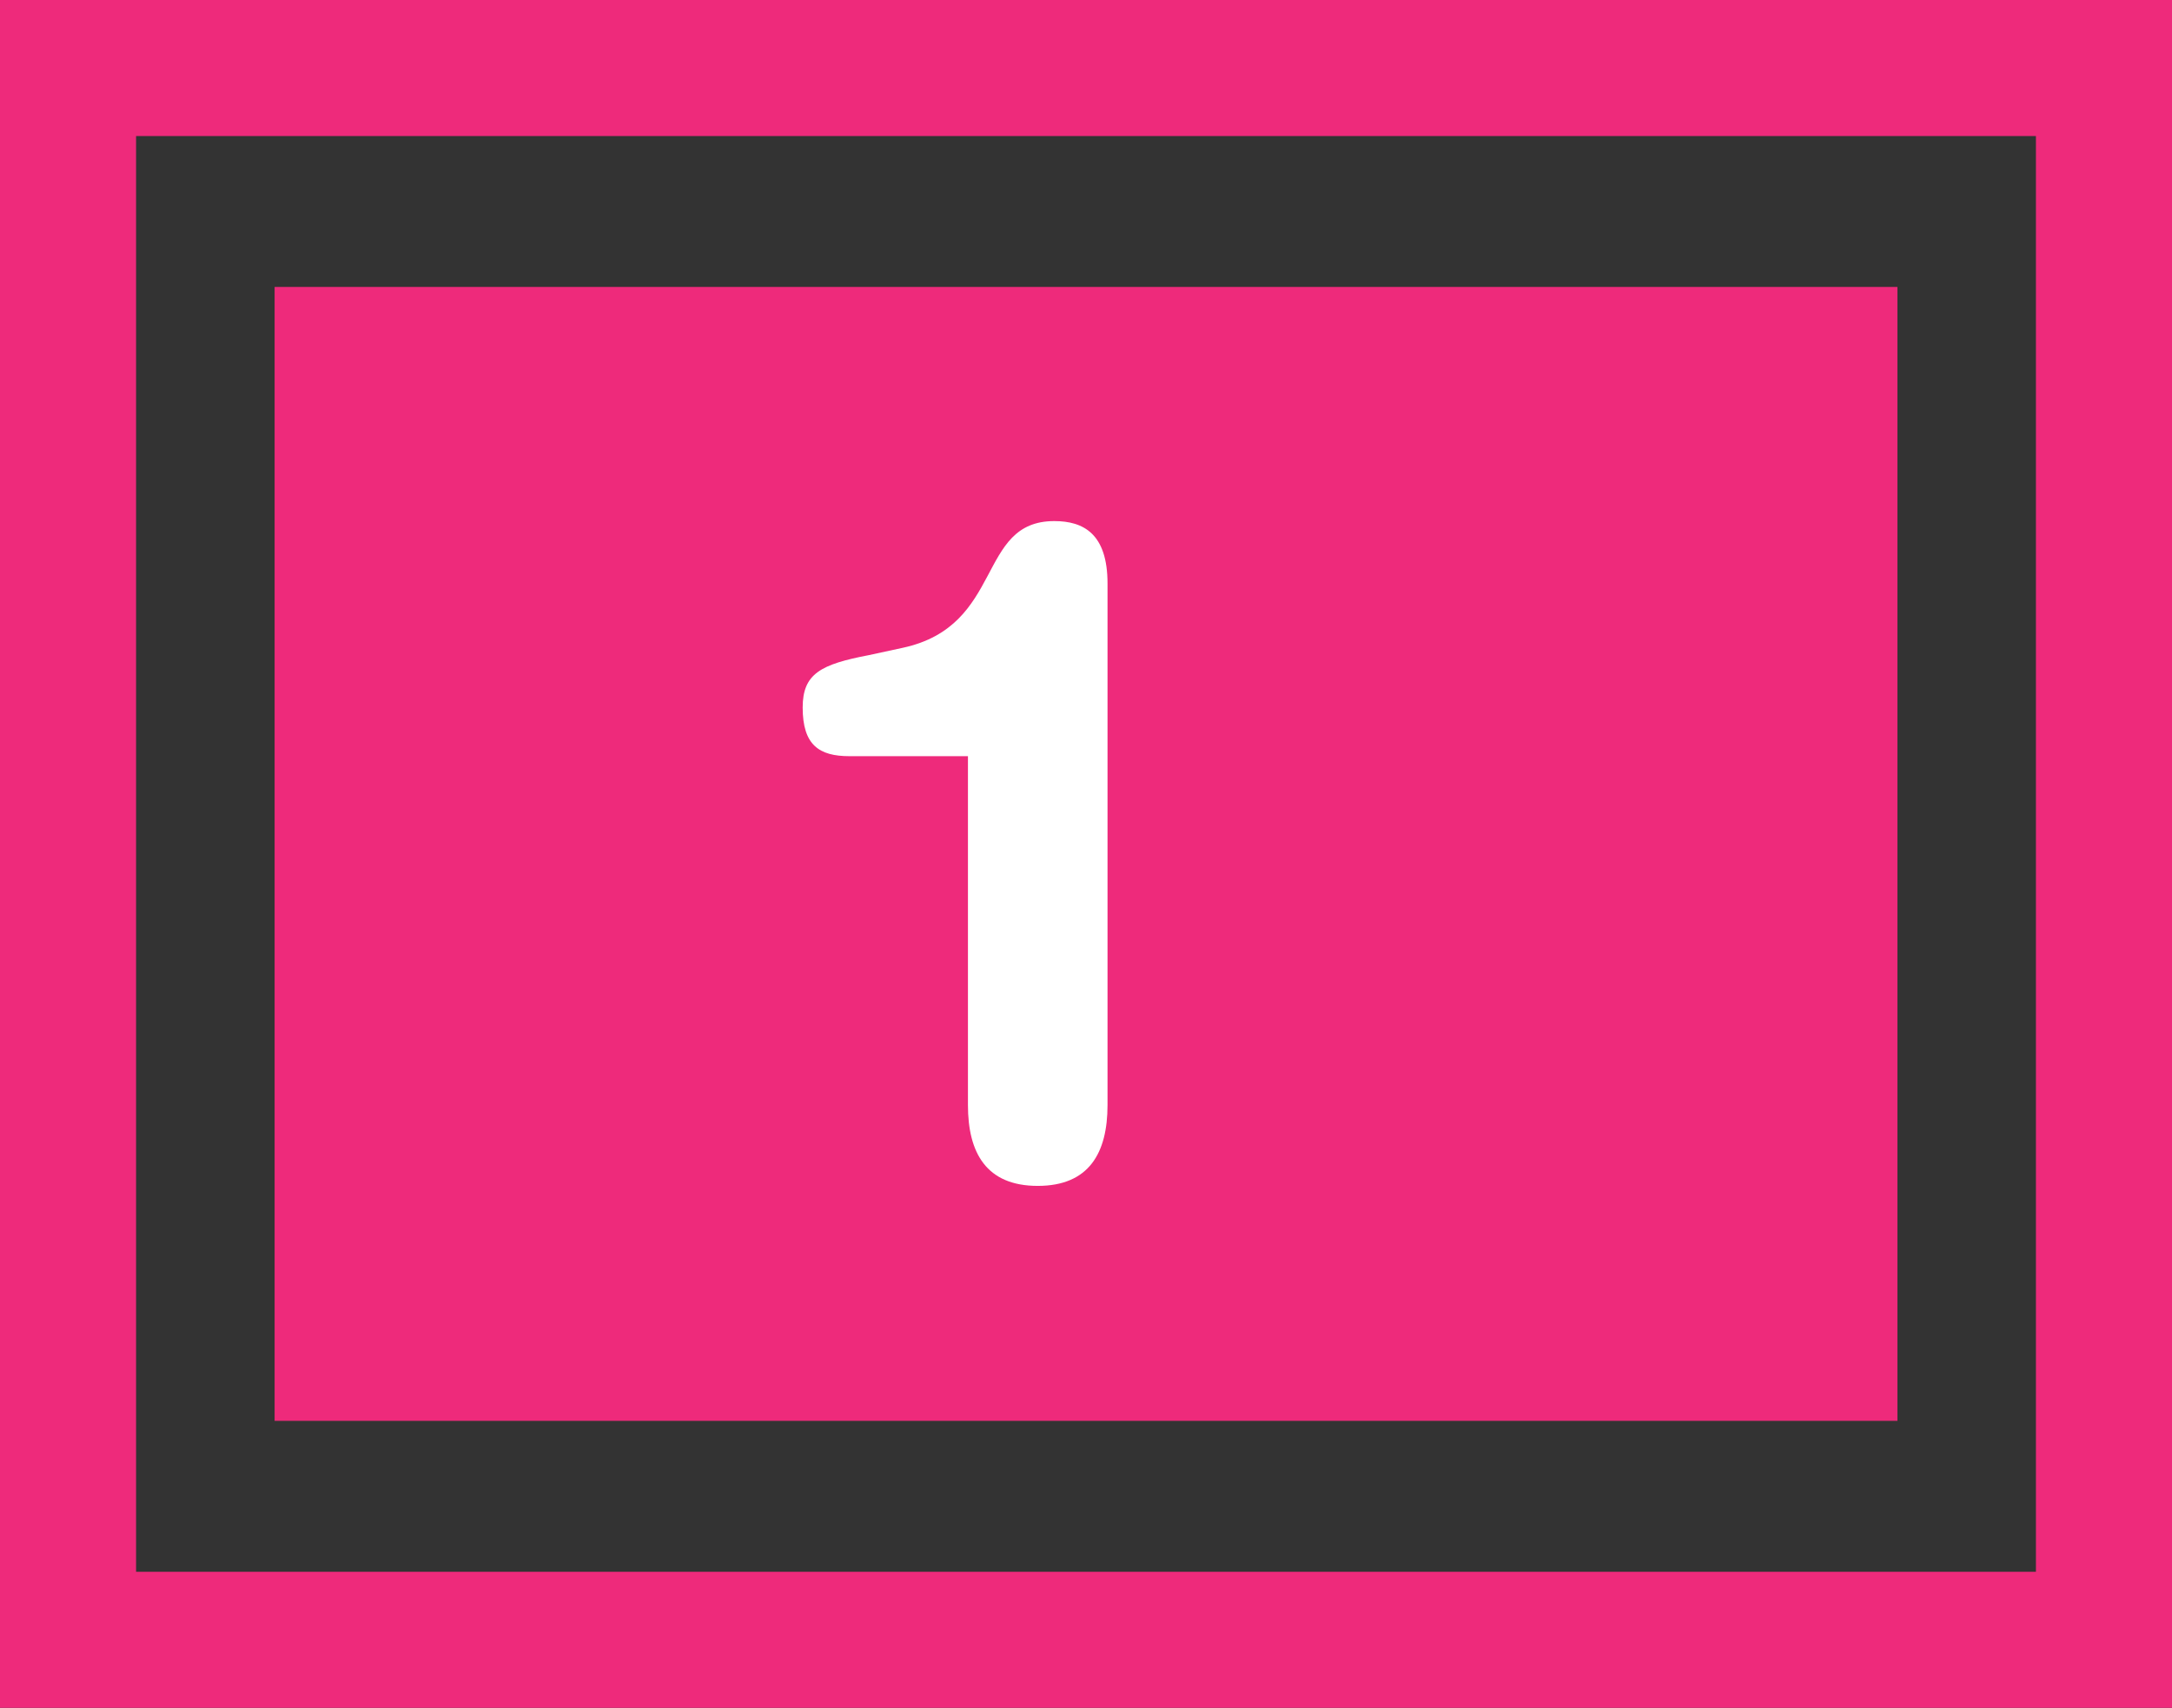
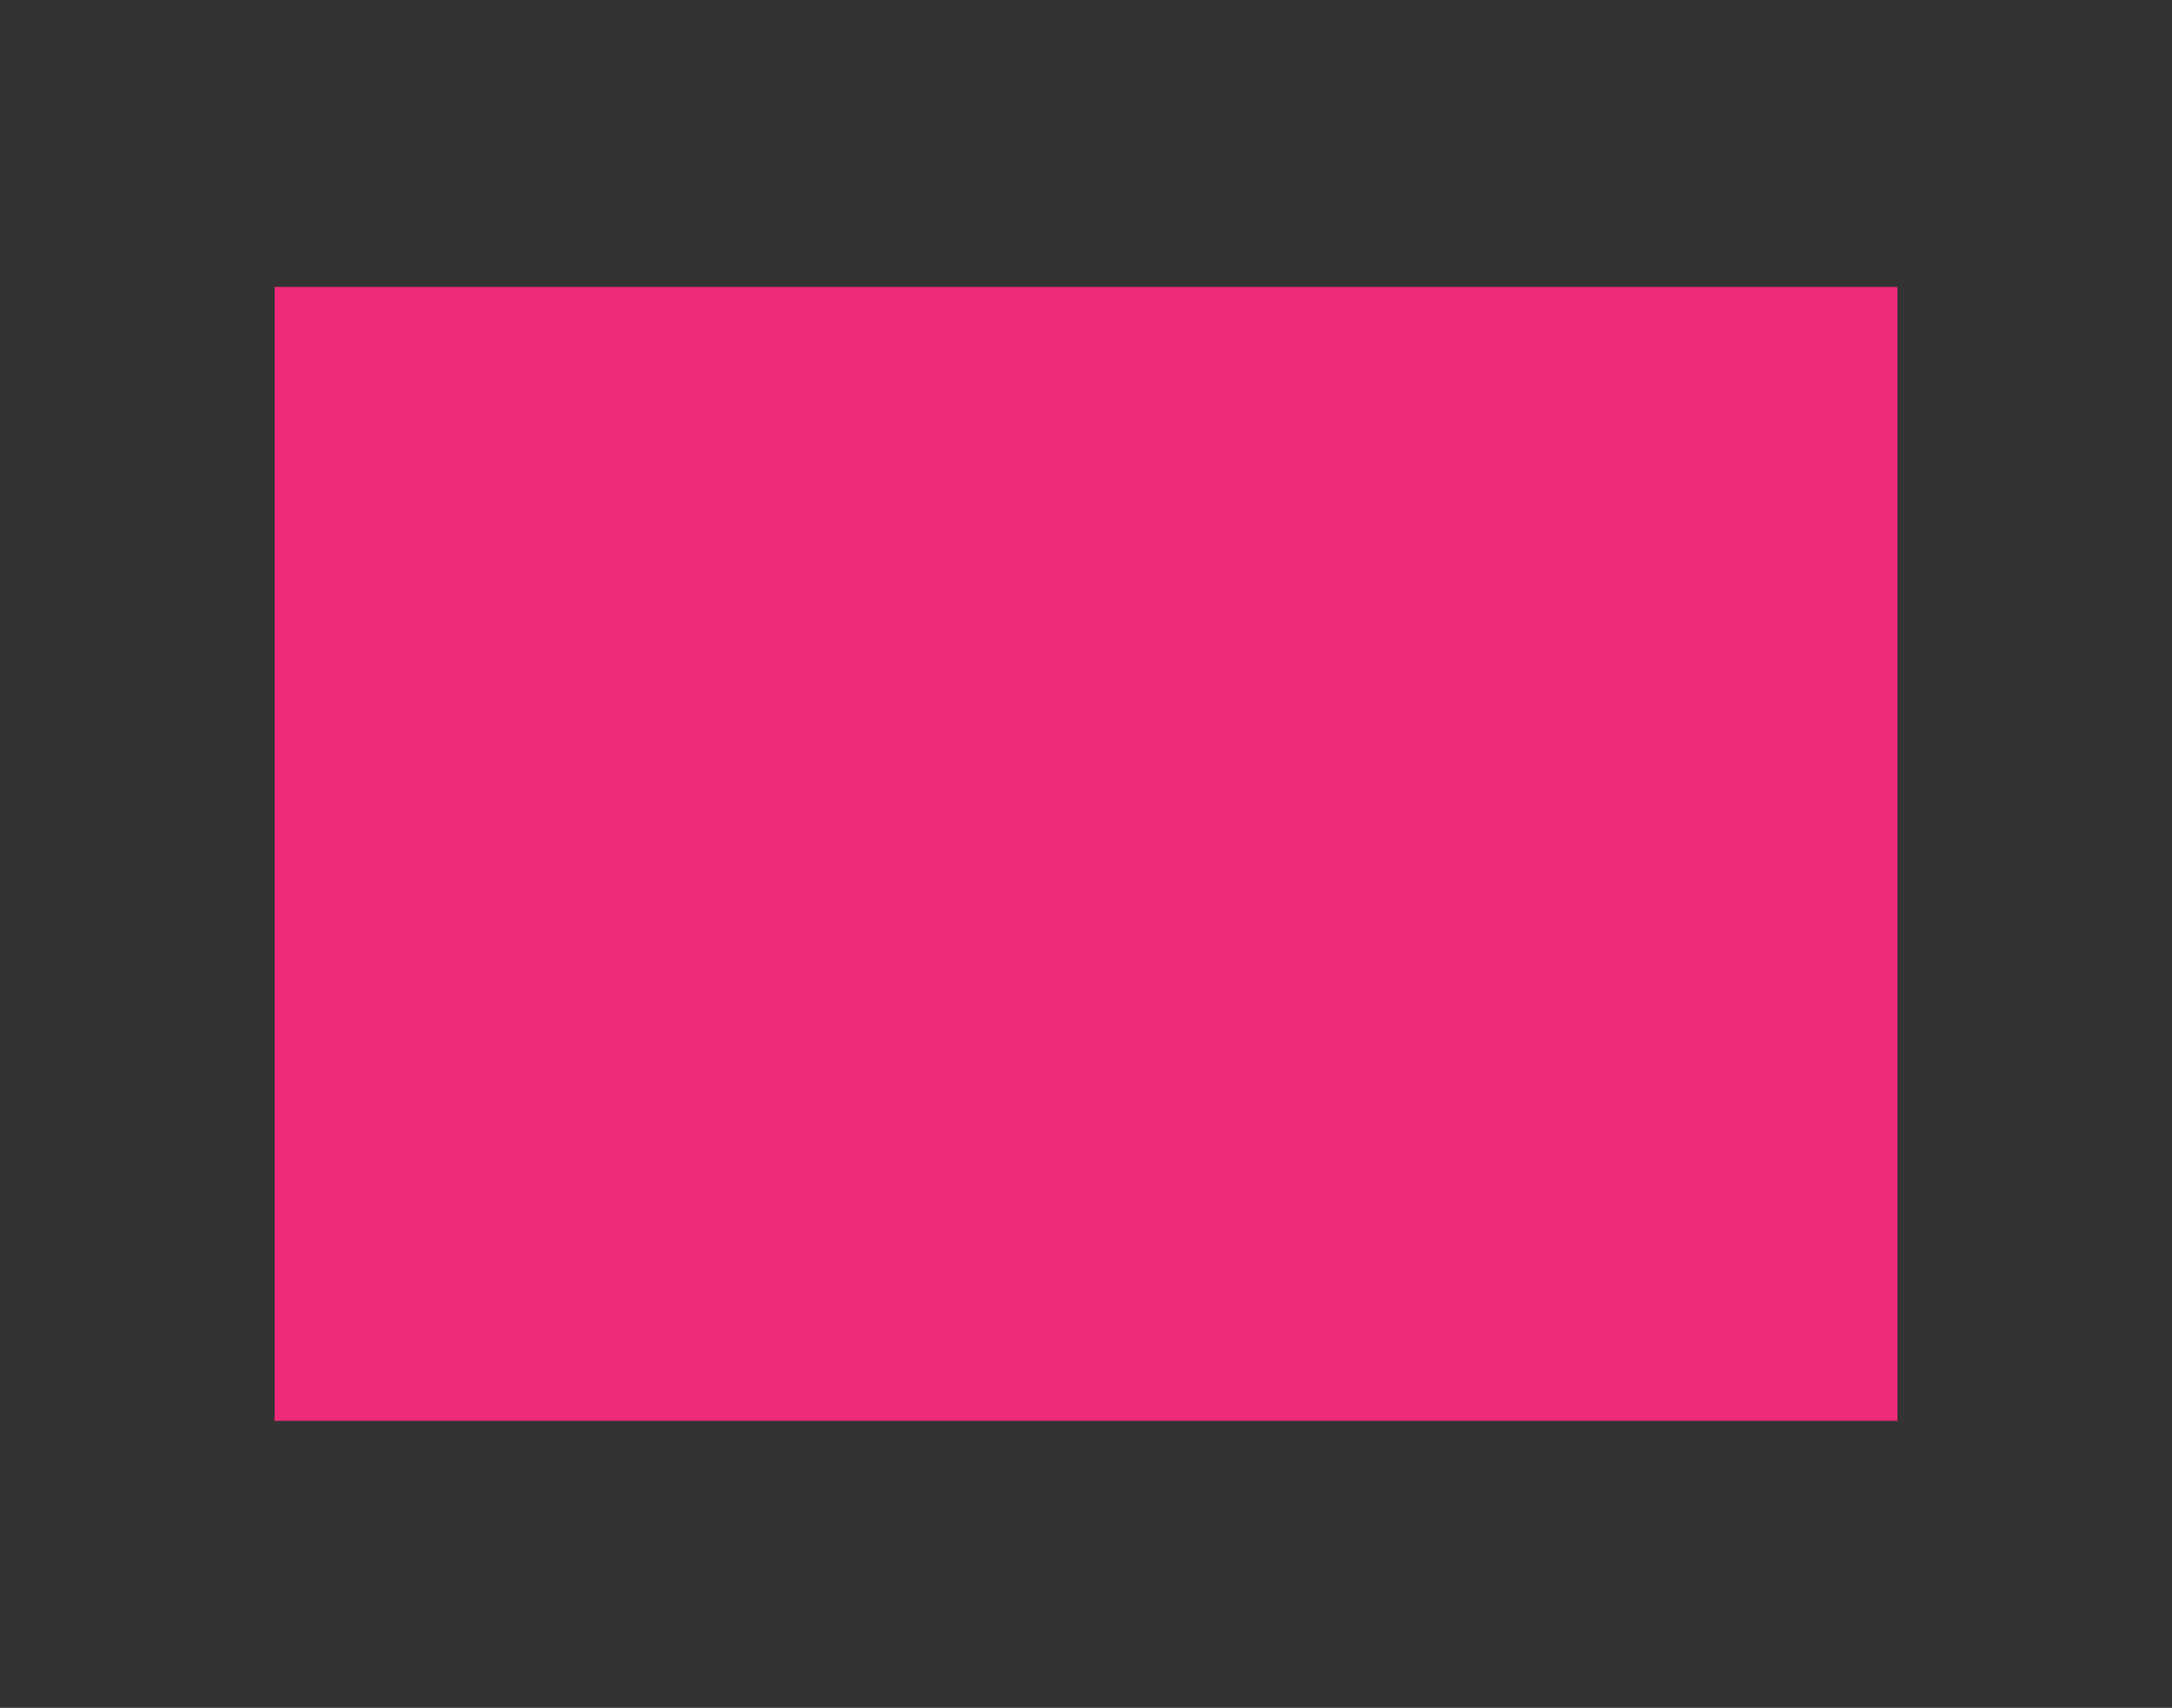
<svg xmlns="http://www.w3.org/2000/svg" id="uuid-ea1cb956-b2ae-4bad-b6b3-4bb8abef06b2" viewBox="0 0 63.847 50.204">
  <rect x="0" y="0" width="63.847" height="50.204" fill="#333333" stroke="none" />
  <defs>
    <style>.uuid-3a52cf73-7ca6-4b3d-ba37-bb92a7457ad4{fill:#fff;}.uuid-959334c4-9e86-477c-8dfe-6d6e82d18469{fill:#ee2a7b;}</style>
  </defs>
  <rect class="uuid-959334c4-9e86-477c-8dfe-6d6e82d18469" x="8.072" y="8.435" width="47.704" height="33.333" />
-   <path class="uuid-3a52cf73-7ca6-4b3d-ba37-bb92a7457ad4" d="M28.454,22.229h-3.482c-.891,0-1.377-.324-1.377-1.431,0-.999,.54-1.27,1.943-1.539l.999-.216c2.996-.647,2.159-3.725,4.454-3.725,.863,0,1.565,.377,1.565,1.835v15.333c0,1.402-.54,2.375-2.052,2.375s-2.051-.973-2.051-2.375v-10.257Z" />
-   <path class="uuid-959334c4-9e86-477c-8dfe-6d6e82d18469" d="M63.847,50.204H0V0H63.847V50.204ZM4,46.204H59.847V4H4V46.204Z" />
</svg>